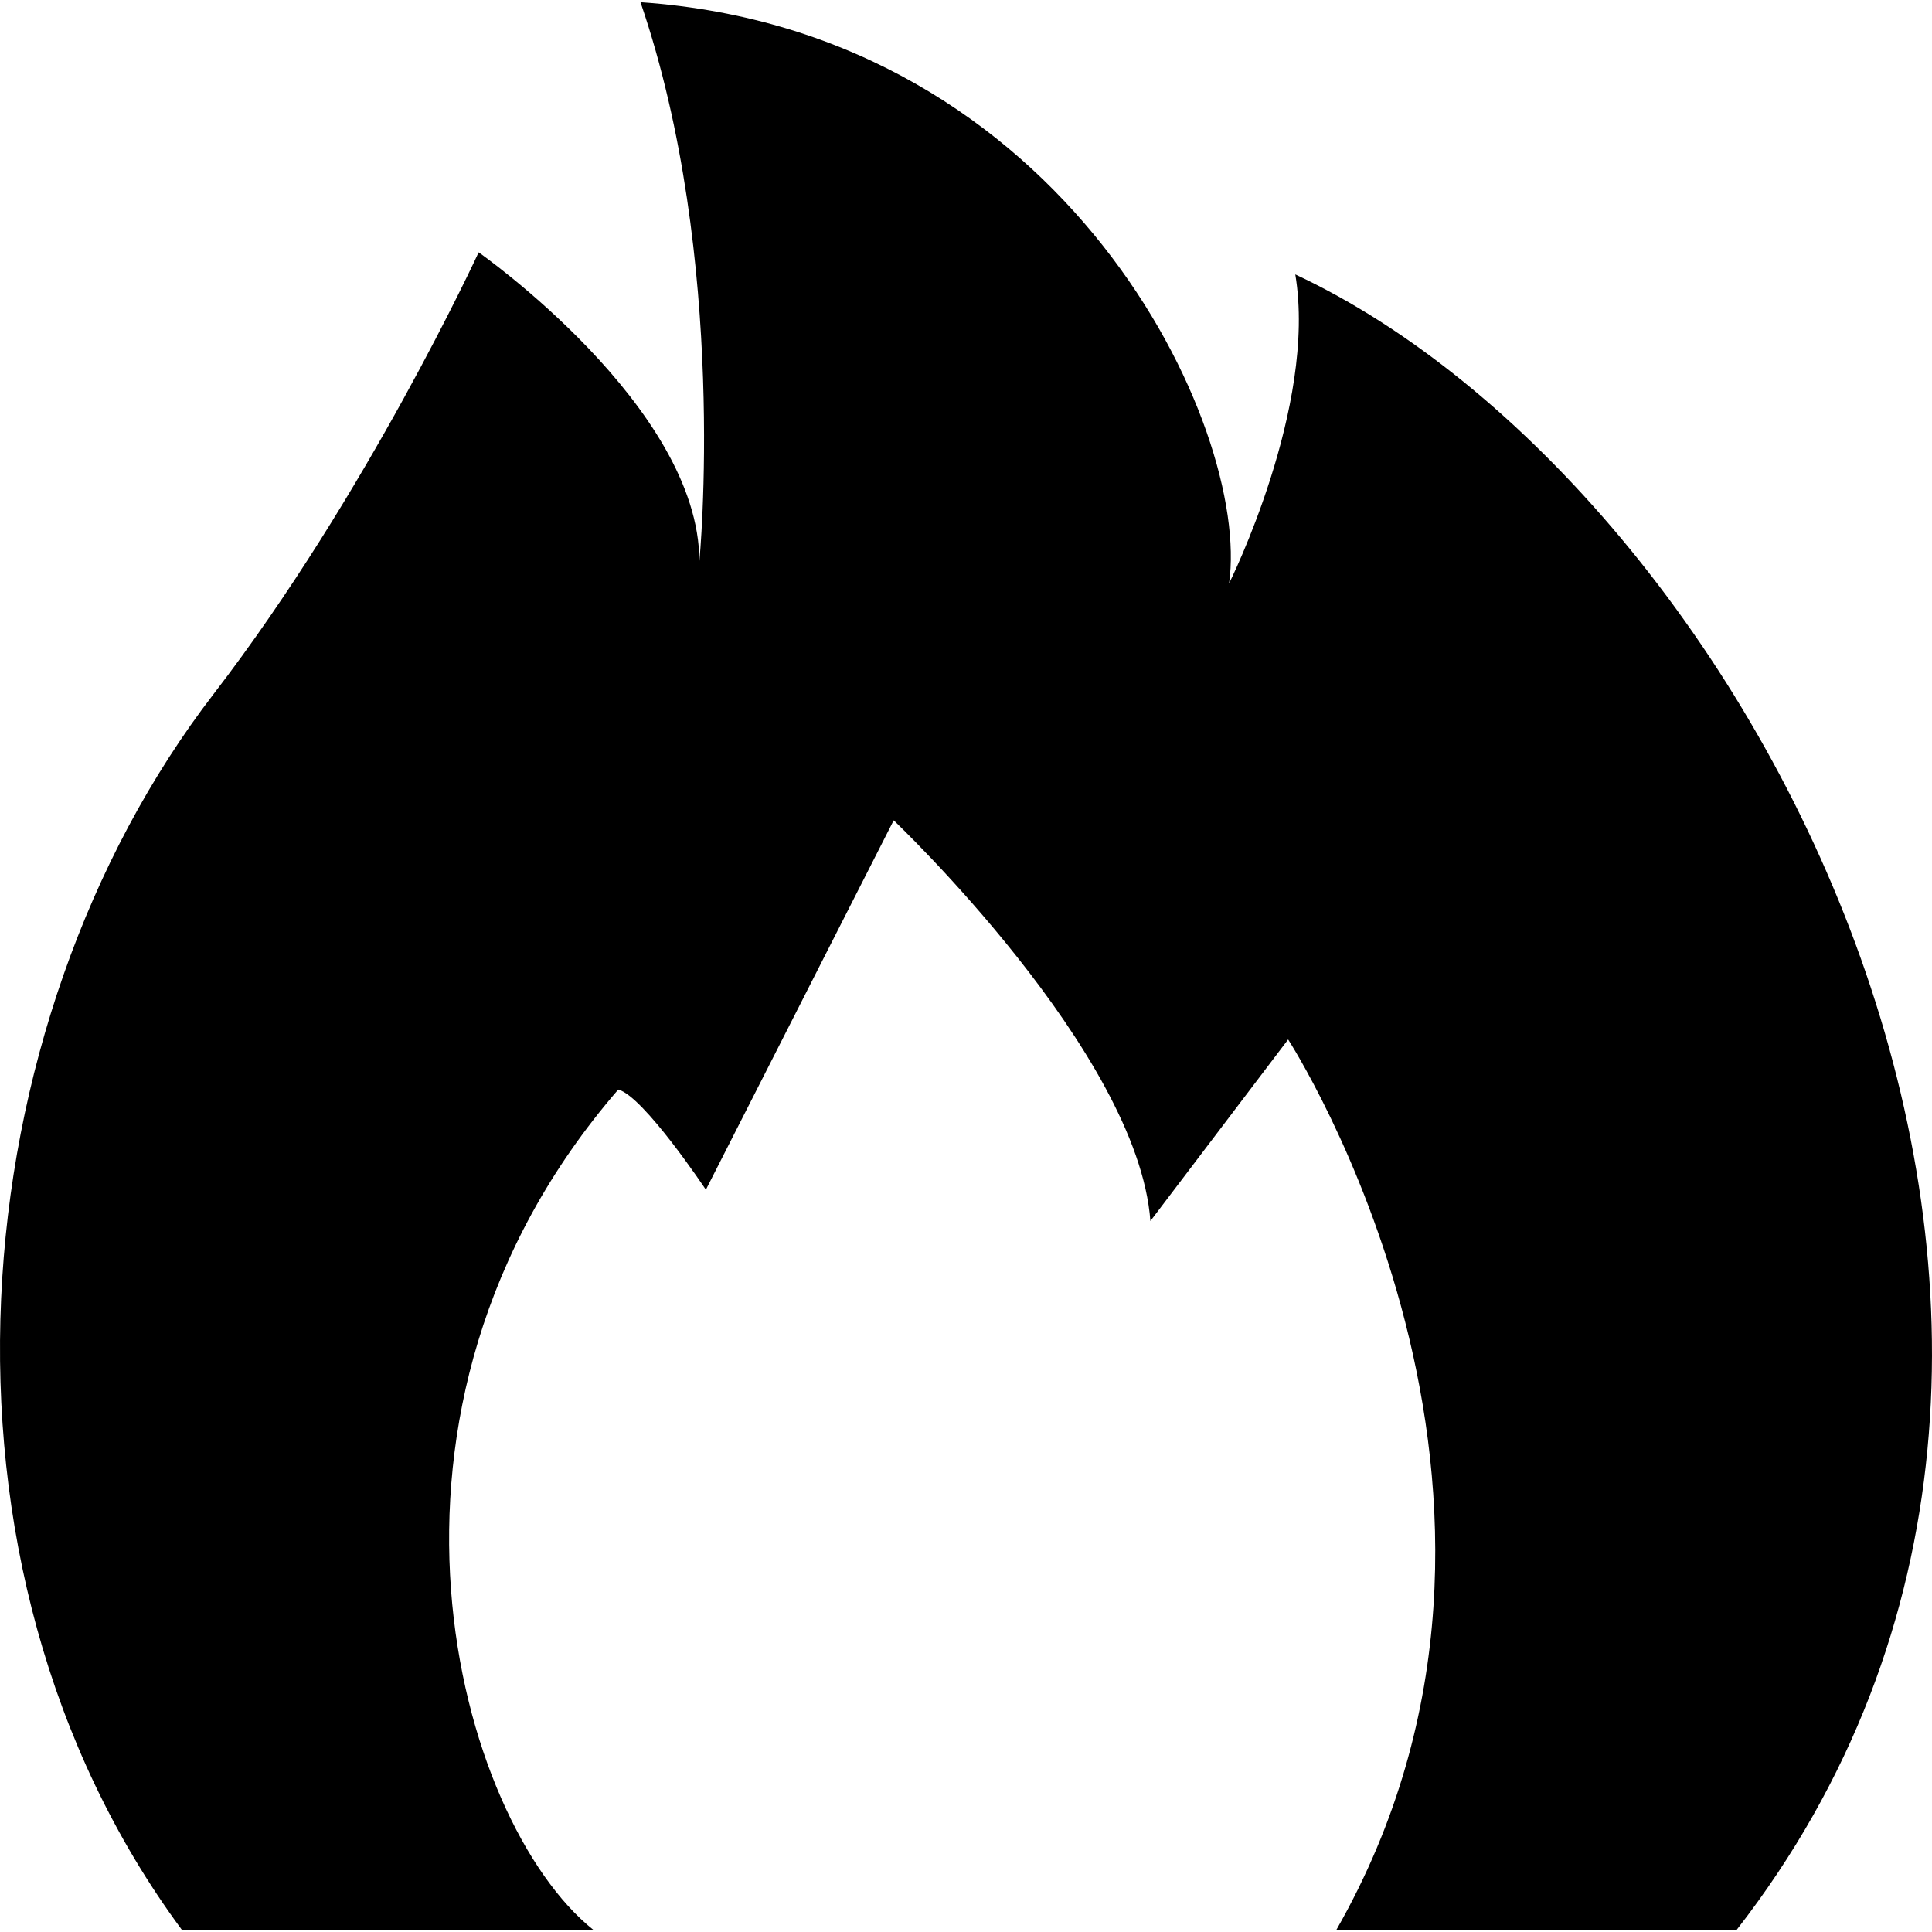
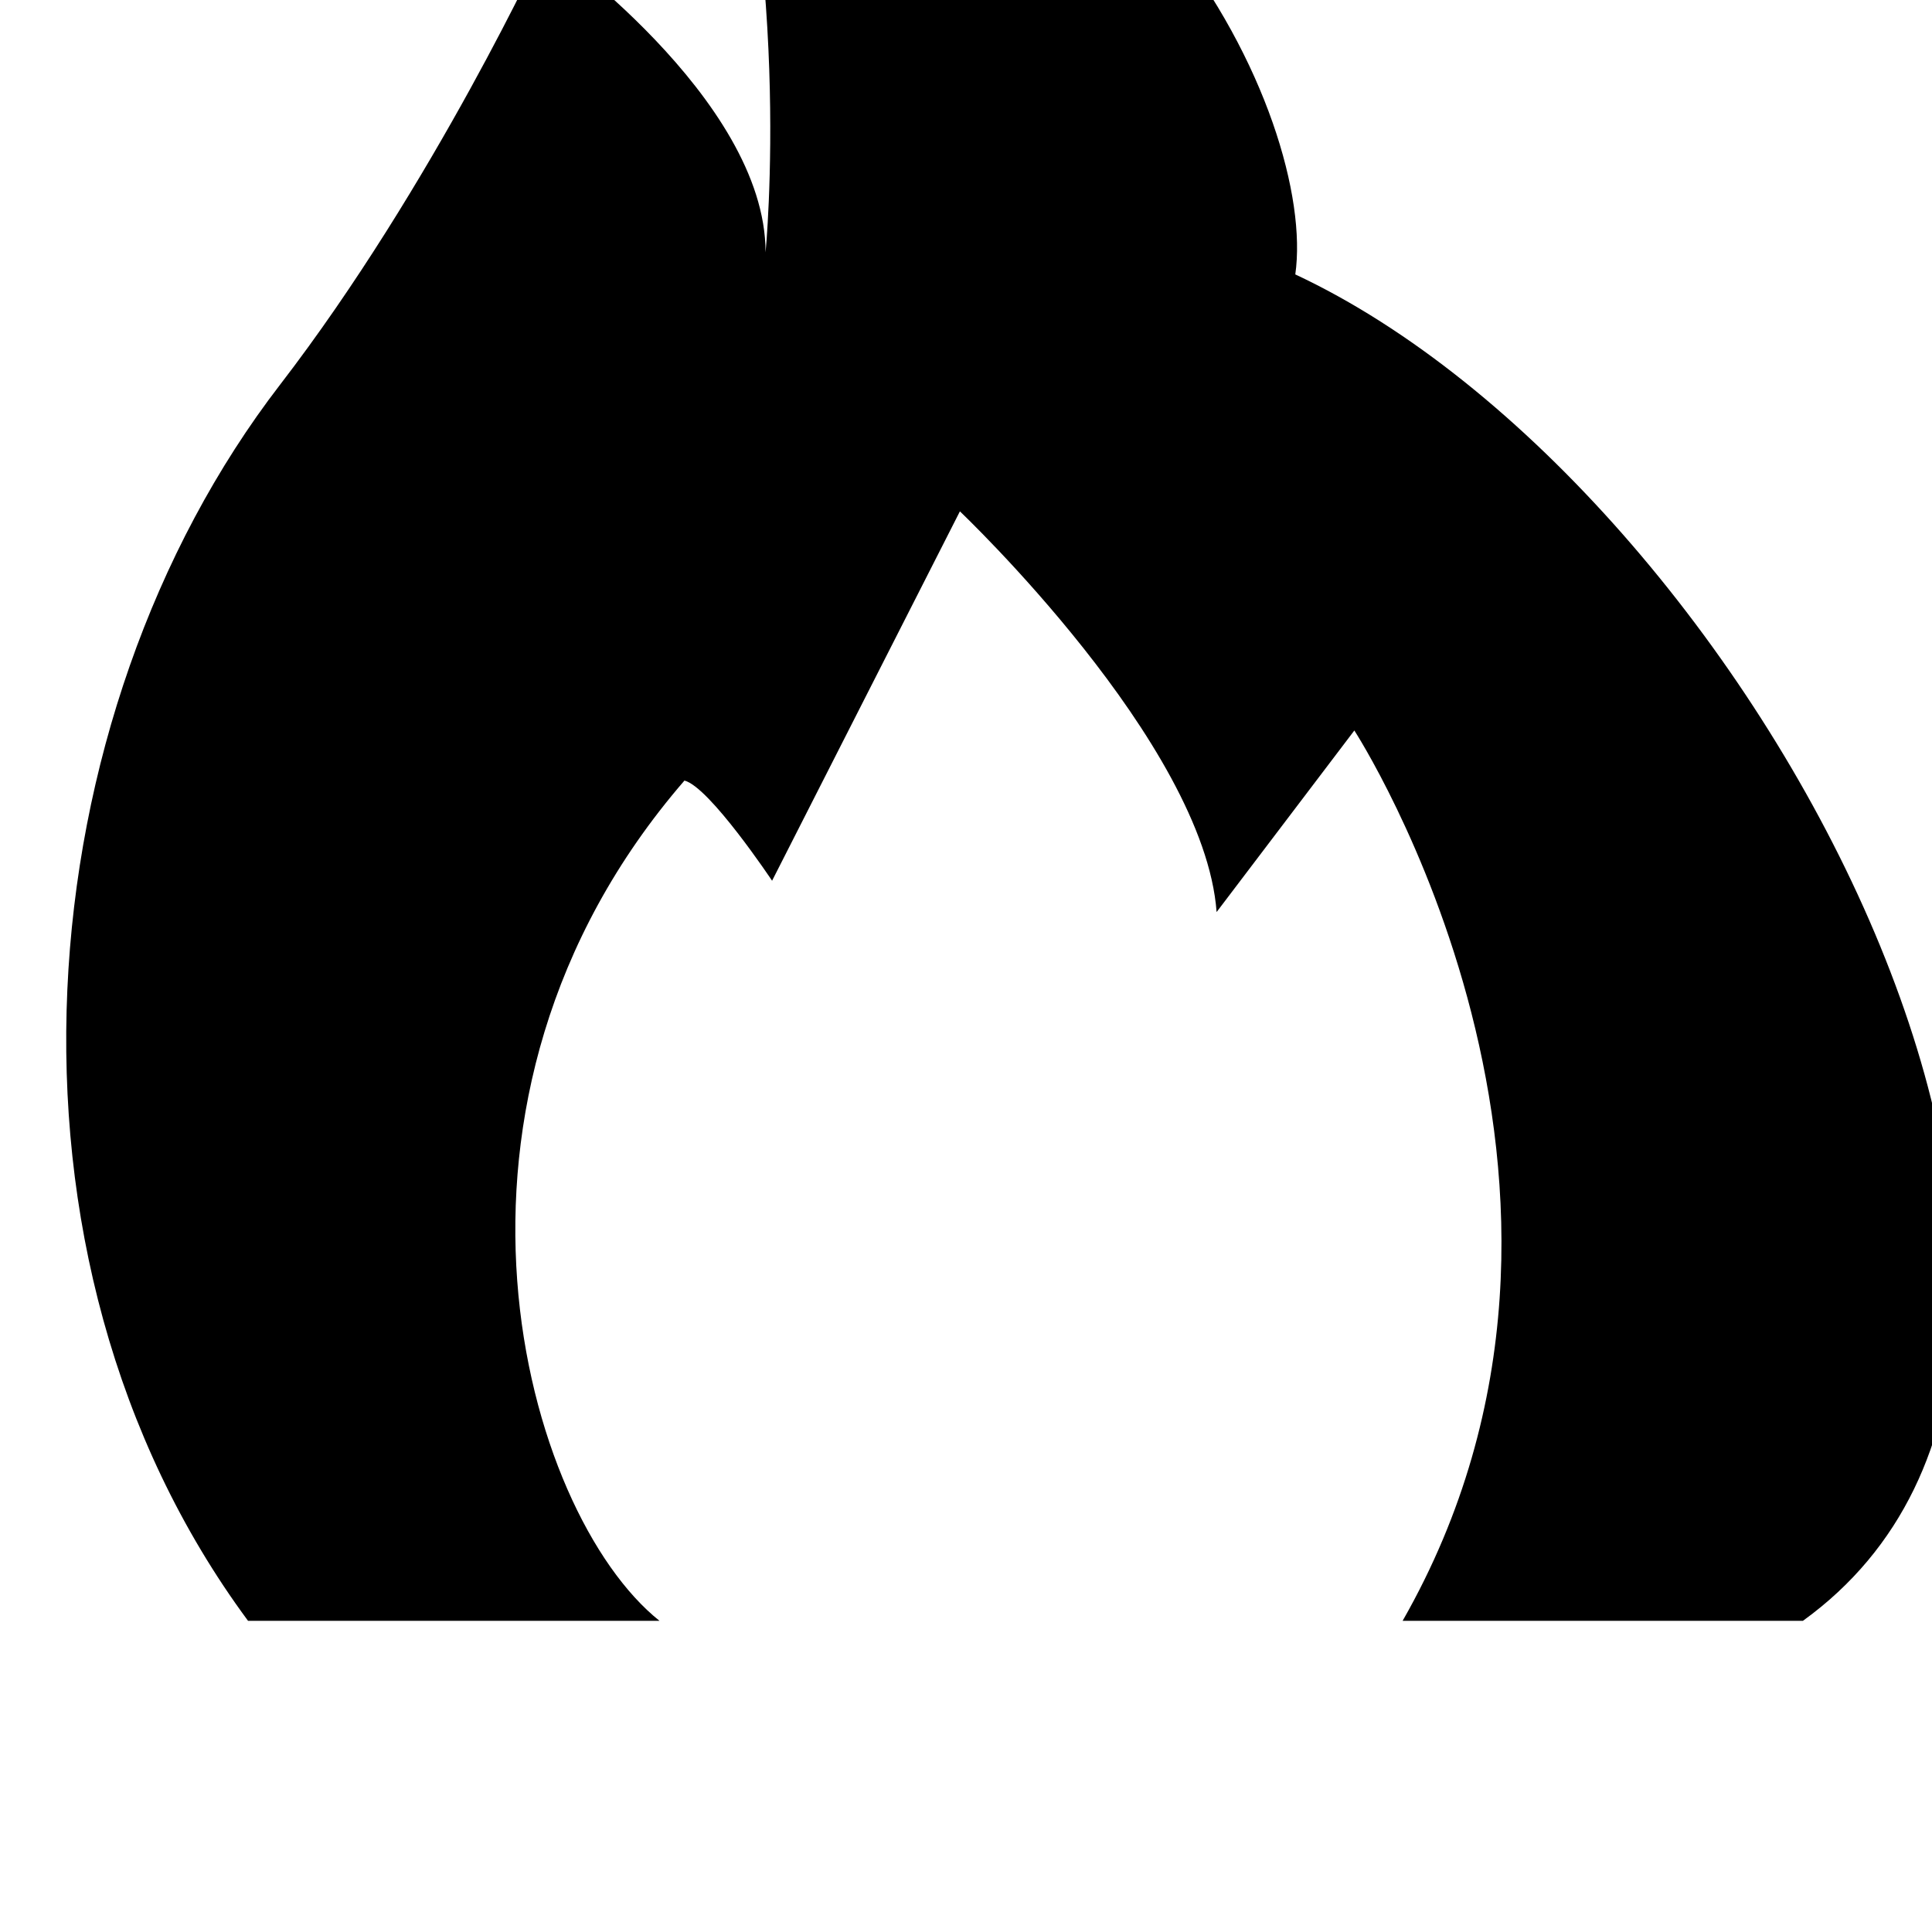
<svg xmlns="http://www.w3.org/2000/svg" height="800px" width="800px" version="1.1" id="_x32_" viewBox="0 0 512 512" xml:space="preserve">
  <style type="text/css">
	.st0{fill:#000000;}
</style>
  <g>
-     <path class="st0" d="M343.267,72.725c5.847,35.095-17.547,81.885-17.547,81.885c5.846-40.942-42.9-146.223-155.984-154.026   c23.395,68.243,15.6,148.179,15.6,148.179c0-40.942-58.49-81.892-58.49-81.892s-29.513,64.139-70.192,116.988   c-67.413,87.576-80.043,230.722-8.47,327.557h109.037c-35.828-28.624-66.927-137.694,6.62-222.671   c6.635,1.66,23.222,26.543,23.222,26.543l49.774-97.887c0,0,64.715,61.385,68.029,106.184l36.502-48.113   c0,0,78.448,120.944,12.795,235.944h106.085C583.083,353.484,464.154,129.267,343.267,72.725z" />
+     <path class="st0" d="M343.267,72.725c5.846-40.942-42.9-146.223-155.984-154.026   c23.395,68.243,15.6,148.179,15.6,148.179c0-40.942-58.49-81.892-58.49-81.892s-29.513,64.139-70.192,116.988   c-67.413,87.576-80.043,230.722-8.47,327.557h109.037c-35.828-28.624-66.927-137.694,6.62-222.671   c6.635,1.66,23.222,26.543,23.222,26.543l49.774-97.887c0,0,64.715,61.385,68.029,106.184l36.502-48.113   c0,0,78.448,120.944,12.795,235.944h106.085C583.083,353.484,464.154,129.267,343.267,72.725z" />
  </g>
</svg>